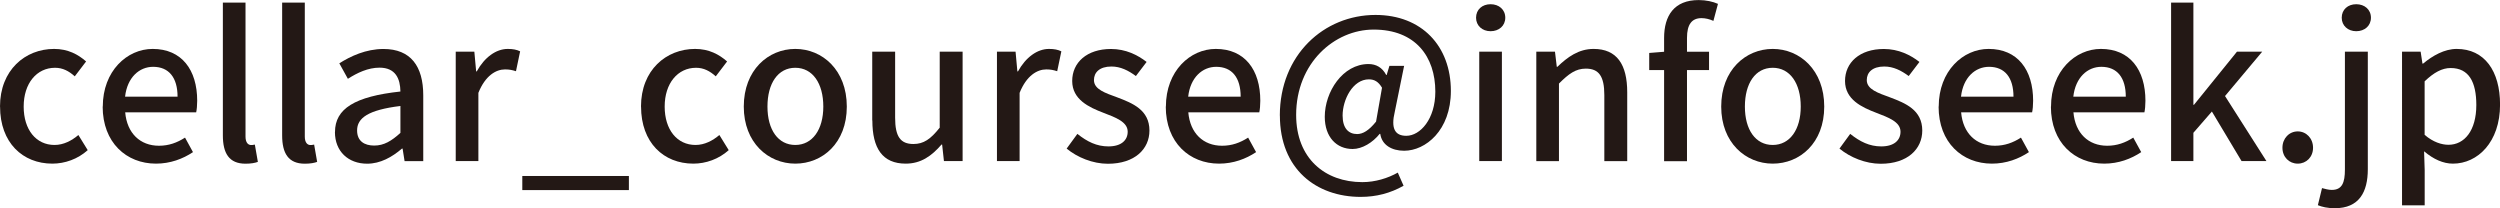
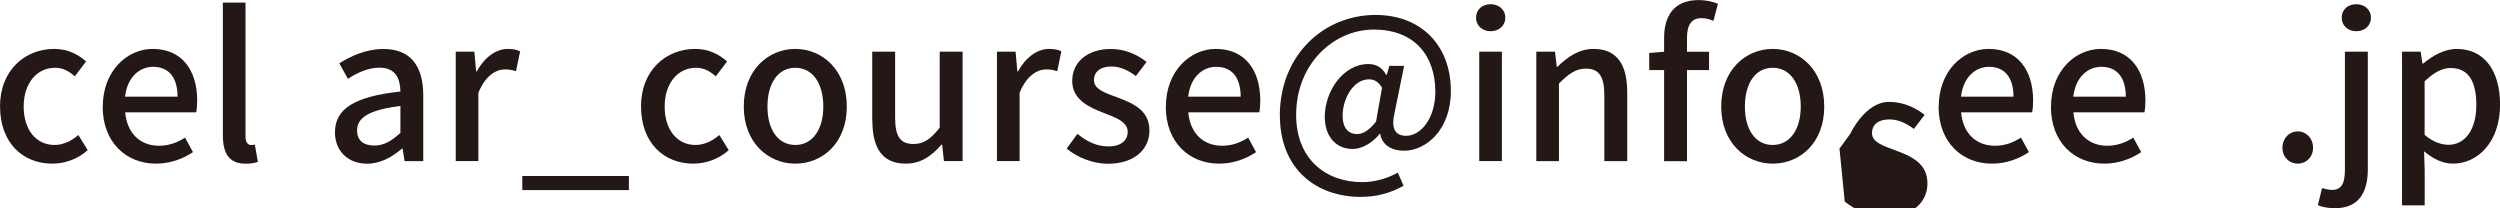
<svg xmlns="http://www.w3.org/2000/svg" id="_レイヤー_2" data-name="レイヤー 2" viewBox="0 0 414.94 34.56">
  <defs>
    <style>
      .cls-1 {
        fill: #231815;
      }
    </style>
  </defs>
  <g id="_レイヤー_1-2" data-name="レイヤー 1">
    <g>
      <path class="cls-1" d="m0,17.69c0-6.07,4.19-9.57,8.98-9.57,2.31,0,3.99.92,5.31,2.08l-1.88,2.47c-.99-.89-2.01-1.42-3.27-1.42-3.04,0-5.21,2.57-5.21,6.44s2.08,6.37,5.12,6.37c1.52,0,2.87-.73,3.96-1.65l1.55,2.51c-1.65,1.49-3.8,2.24-5.87,2.24-4.92,0-8.68-3.47-8.68-9.47Z" />
      <path class="cls-1" d="m17.06,17.69c0-5.91,4.03-9.57,8.28-9.57,4.82,0,7.39,3.47,7.39,8.61,0,.73-.07,1.49-.17,1.92h-11.78c.3,3.46,2.48,5.54,5.61,5.54,1.62,0,3-.5,4.32-1.35l1.32,2.41c-1.68,1.12-3.76,1.91-6.14,1.91-4.92,0-8.85-3.5-8.85-9.47Zm12.41-1.65c0-3.14-1.42-4.95-4.06-4.95-2.28,0-4.29,1.75-4.65,4.95h8.71Z" />
      <path class="cls-1" d="m36.99,22.48V.43h3.76v22.25c0,1.02.46,1.39.92,1.39.17,0,.3,0,.63-.07l.5,2.87c-.46.17-1.12.3-2.05.3-2.74,0-3.76-1.75-3.76-4.69Z" />
-       <path class="cls-1" d="m46.83,22.48V.43h3.76v22.25c0,1.02.46,1.39.92,1.39.17,0,.3,0,.63-.07l.5,2.87c-.46.17-1.12.3-2.05.3-2.74,0-3.76-1.75-3.76-4.69Z" />
      <path class="cls-1" d="m55.6,21.92c0-3.89,3.3-5.91,10.86-6.73-.03-2.11-.79-3.96-3.47-3.96-1.91,0-3.7.86-5.25,1.85l-1.42-2.57c1.88-1.19,4.42-2.38,7.33-2.38,4.52,0,6.6,2.87,6.6,7.69v10.92h-3.1l-.33-2.08h-.1c-1.65,1.42-3.6,2.51-5.78,2.51-3.14,0-5.35-2.05-5.35-5.25Zm10.86.13v-4.46c-5.38.66-7.19,2.01-7.19,4.06,0,1.78,1.22,2.51,2.84,2.51s2.87-.76,4.36-2.11Z" />
      <path class="cls-1" d="m75.63,8.58h3.1l.3,3.27h.1c1.29-2.34,3.2-3.73,5.15-3.73.89,0,1.49.13,2.05.4l-.69,3.3c-.63-.2-1.09-.3-1.82-.3-1.49,0-3.27,1.02-4.42,3.89v11.32h-3.76V8.58Z" />
      <path class="cls-1" d="m86.69,29.21h17.69v2.34h-17.69v-2.34Z" />
      <path class="cls-1" d="m106.39,17.69c0-6.07,4.19-9.57,8.98-9.57,2.31,0,3.99.92,5.31,2.08l-1.88,2.47c-.99-.89-2.01-1.42-3.27-1.42-3.04,0-5.21,2.57-5.21,6.44s2.08,6.37,5.12,6.37c1.52,0,2.87-.73,3.96-1.65l1.55,2.51c-1.65,1.49-3.8,2.24-5.87,2.24-4.92,0-8.68-3.47-8.68-9.47Z" />
      <path class="cls-1" d="m123.45,17.69c0-6.07,4.06-9.57,8.55-9.57s8.55,3.5,8.55,9.57-4.06,9.47-8.55,9.47-8.55-3.47-8.55-9.47Zm13.2,0c0-3.86-1.78-6.44-4.65-6.44s-4.62,2.57-4.62,6.44,1.78,6.37,4.62,6.37,4.65-2.54,4.65-6.37Z" />
      <path class="cls-1" d="m144.77,20v-11.42h3.8v10.96c0,3.14.89,4.36,3.04,4.36,1.68,0,2.84-.79,4.36-2.71v-12.61h3.8v18.15h-3.1l-.3-2.74h-.1c-1.65,1.91-3.43,3.17-5.94,3.17-3.86,0-5.54-2.54-5.54-7.16Z" />
      <path class="cls-1" d="m165.46,8.58h3.1l.3,3.27h.1c1.29-2.34,3.2-3.73,5.15-3.73.89,0,1.49.13,2.05.4l-.69,3.3c-.63-.2-1.09-.3-1.82-.3-1.49,0-3.27,1.02-4.42,3.89v11.32h-3.76V8.58Z" />
      <path class="cls-1" d="m177.04,24.66l1.78-2.44c1.62,1.29,3.2,2.08,5.15,2.08,2.18,0,3.2-1.06,3.2-2.44,0-1.65-2.05-2.38-4.03-3.14-2.41-.92-5.18-2.21-5.18-5.28s2.44-5.31,6.44-5.31c2.44,0,4.42.99,5.91,2.15l-1.78,2.34c-1.25-.92-2.54-1.58-4.06-1.58-1.98,0-2.9.99-2.9,2.25,0,1.55,1.88,2.14,3.86,2.87,2.54.96,5.35,2.08,5.35,5.51,0,3.04-2.41,5.51-6.9,5.51-2.51,0-5.08-1.06-6.83-2.51Z" />
      <path class="cls-1" d="m193.51,17.69c0-5.91,4.03-9.57,8.28-9.57,4.82,0,7.39,3.47,7.39,8.61,0,.73-.07,1.49-.17,1.92h-11.78c.3,3.46,2.48,5.54,5.61,5.54,1.62,0,3-.5,4.32-1.35l1.32,2.41c-1.68,1.12-3.76,1.91-6.14,1.91-4.92,0-8.85-3.5-8.85-9.47Zm12.41-1.65c0-3.14-1.42-4.95-4.06-4.95-2.28,0-4.29,1.75-4.65,4.95h8.71Z" />
      <path class="cls-1" d="m212.42,19.18c0-10.07,7.33-16.7,15.88-16.7,7.66,0,12.51,5.15,12.51,12.61,0,6.57-4.22,9.93-7.76,9.93-2.05,0-3.7-.96-3.96-2.8h-.1c-1.16,1.45-2.9,2.51-4.49,2.51-2.64,0-4.62-1.95-4.62-5.35,0-4.13,2.97-8.75,7.26-8.75,1.25,0,2.28.56,2.94,1.82h.07l.46-1.52h2.44l-1.55,7.62c-.66,2.74,0,3.99,1.91,3.99,2.31,0,4.82-2.77,4.82-7.33,0-5.81-3.3-10.3-10.23-10.3-6.54,0-12.87,5.58-12.87,14.16,0,7.26,4.82,11.16,10.99,11.16,2.15,0,4.26-.66,5.88-1.58l.96,2.18c-2.21,1.25-4.55,1.85-7.13,1.85-7.33,0-13.4-4.59-13.4-13.5Zm15.97,1.02l.99-5.64c-.59-.99-1.25-1.39-2.18-1.39-2.67,0-4.36,3.37-4.36,6.01,0,2.15,1.02,3.07,2.41,3.07.96,0,1.95-.59,3.13-2.05Z" />
      <path class="cls-1" d="m244.99,2.94c0-1.35,1.02-2.24,2.41-2.24s2.44.89,2.44,2.24-1.06,2.24-2.44,2.24-2.41-.92-2.41-2.24Zm.53,5.64h3.76v18.15h-3.76V8.58Z" />
      <path class="cls-1" d="m254.99,8.58h3.1l.3,2.51h.1c1.68-1.62,3.53-2.97,6.01-2.97,3.86,0,5.58,2.57,5.58,7.2v11.42h-3.8v-10.96c0-3.14-.92-4.39-3.07-4.39-1.68,0-2.84.86-4.46,2.48v12.87h-3.76V8.58Z" />
      <path class="cls-1" d="m284.39,3.47c-.66-.3-1.35-.46-1.98-.46-1.62,0-2.41,1.06-2.41,3.27v2.31h3.66v3.04h-3.66v15.12h-3.8v-15.12h-2.47v-2.84l2.47-.2v-2.28c0-3.73,1.68-6.3,5.74-6.3,1.22,0,2.38.26,3.2.63l-.76,2.84Z" />
      <path class="cls-1" d="m285.68,17.69c0-6.07,4.06-9.57,8.55-9.57s8.55,3.5,8.55,9.57-4.06,9.47-8.55,9.47-8.55-3.47-8.55-9.47Zm13.2,0c0-3.86-1.78-6.44-4.65-6.44s-4.62,2.57-4.62,6.44,1.78,6.37,4.62,6.37,4.65-2.54,4.65-6.37Z" />
-       <path class="cls-1" d="m305.31,24.66l1.78-2.44c1.62,1.29,3.2,2.08,5.15,2.08,2.18,0,3.2-1.06,3.2-2.44,0-1.65-2.05-2.38-4.03-3.14-2.41-.92-5.18-2.21-5.18-5.28s2.44-5.31,6.44-5.31c2.44,0,4.42.99,5.91,2.15l-1.78,2.34c-1.25-.92-2.54-1.58-4.06-1.58-1.98,0-2.9.99-2.9,2.25,0,1.55,1.88,2.14,3.86,2.87,2.54.96,5.35,2.08,5.35,5.51,0,3.04-2.41,5.51-6.9,5.51-2.51,0-5.08-1.06-6.83-2.51Z" />
+       <path class="cls-1" d="m305.31,24.66l1.78-2.44s2.44-5.31,6.44-5.31c2.44,0,4.42.99,5.91,2.15l-1.78,2.34c-1.25-.92-2.54-1.58-4.06-1.58-1.98,0-2.9.99-2.9,2.25,0,1.55,1.88,2.14,3.86,2.87,2.54.96,5.35,2.08,5.35,5.51,0,3.04-2.41,5.51-6.9,5.51-2.51,0-5.08-1.06-6.83-2.51Z" />
      <path class="cls-1" d="m321.78,17.69c0-5.91,4.03-9.57,8.28-9.57,4.82,0,7.39,3.47,7.39,8.61,0,.73-.07,1.49-.17,1.92h-11.78c.3,3.46,2.48,5.54,5.61,5.54,1.62,0,3-.5,4.32-1.35l1.32,2.41c-1.68,1.12-3.76,1.91-6.14,1.91-4.92,0-8.85-3.5-8.85-9.47Zm12.41-1.65c0-3.14-1.42-4.95-4.06-4.95-2.28,0-4.29,1.75-4.65,4.95h8.71Z" />
      <path class="cls-1" d="m340.42,17.69c0-5.91,4.03-9.57,8.28-9.57,4.82,0,7.39,3.47,7.39,8.61,0,.73-.07,1.49-.17,1.92h-11.78c.3,3.46,2.48,5.54,5.61,5.54,1.62,0,3-.5,4.32-1.35l1.32,2.41c-1.68,1.12-3.76,1.91-6.14,1.91-4.92,0-8.85-3.5-8.85-9.47Zm12.41-1.65c0-3.14-1.42-4.95-4.06-4.95-2.28,0-4.29,1.75-4.65,4.95h8.71Z" />
-       <path class="cls-1" d="m360.35.43h3.7v16.96h.1l7.13-8.81h4.19l-6.17,7.36,6.87,10.79h-4.13l-4.92-8.22-3.07,3.53v4.69h-3.7V.43Z" />
      <path class="cls-1" d="m378.83,24.52c0-1.55,1.12-2.71,2.54-2.71s2.54,1.16,2.54,2.71-1.12,2.64-2.54,2.64-2.54-1.09-2.54-2.64Z" />
      <path class="cls-1" d="m384.71,34.06l.69-2.84c.5.13,1.06.3,1.62.3,1.72,0,2.18-1.22,2.18-3.37V8.58h3.8v19.51c0,3.8-1.45,6.47-5.48,6.47-1.22,0-2.14-.23-2.8-.5Zm3.96-31.12c0-1.35,1.02-2.24,2.41-2.24s2.44.89,2.44,2.24-1.06,2.24-2.44,2.24-2.41-.92-2.41-2.24Z" />
      <path class="cls-1" d="m398.67,8.58h3.1l.3,1.98h.1c1.58-1.32,3.56-2.44,5.58-2.44,4.62,0,7.2,3.66,7.2,9.24,0,6.24-3.73,9.8-7.82,9.8-1.62,0-3.23-.73-4.79-2.05l.1,3.1v5.87h-3.76V8.58Zm12.34,8.85c0-3.8-1.22-6.14-4.26-6.14-1.42,0-2.77.73-4.32,2.21v8.88c1.42,1.22,2.84,1.65,3.96,1.65,2.64,0,4.62-2.34,4.62-6.6Z" />
    </g>
  </g>
</svg>